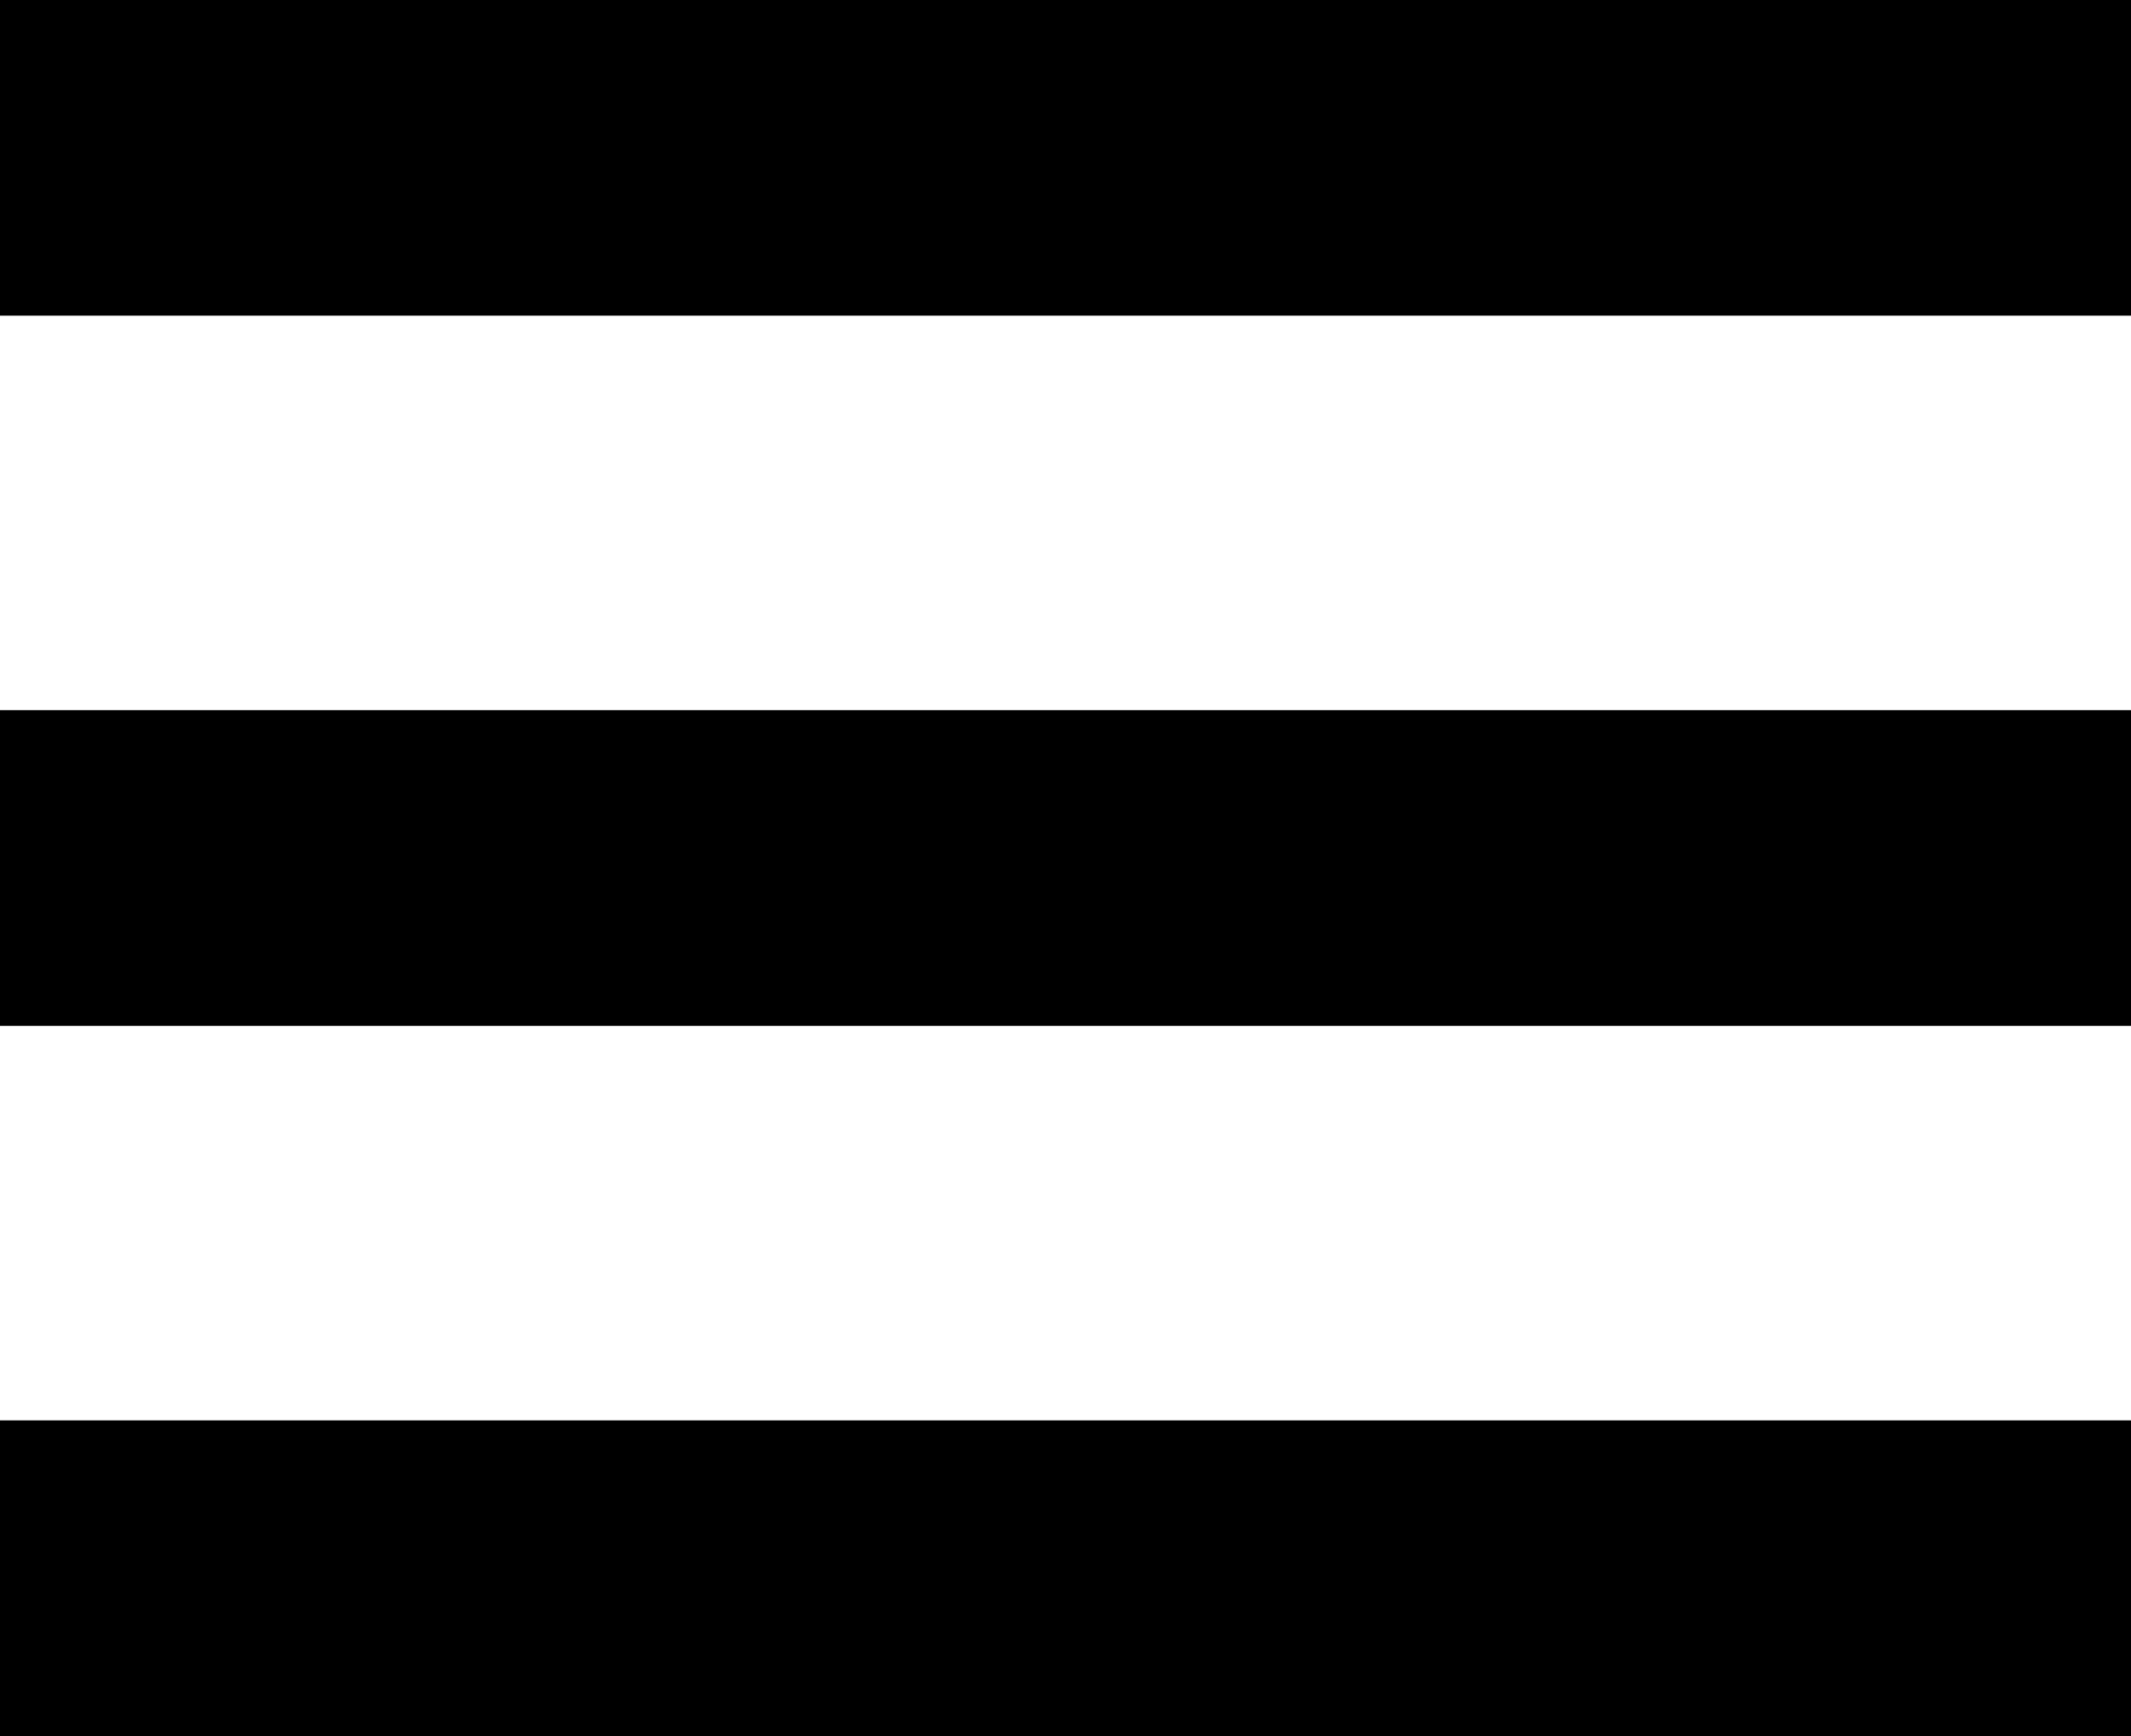
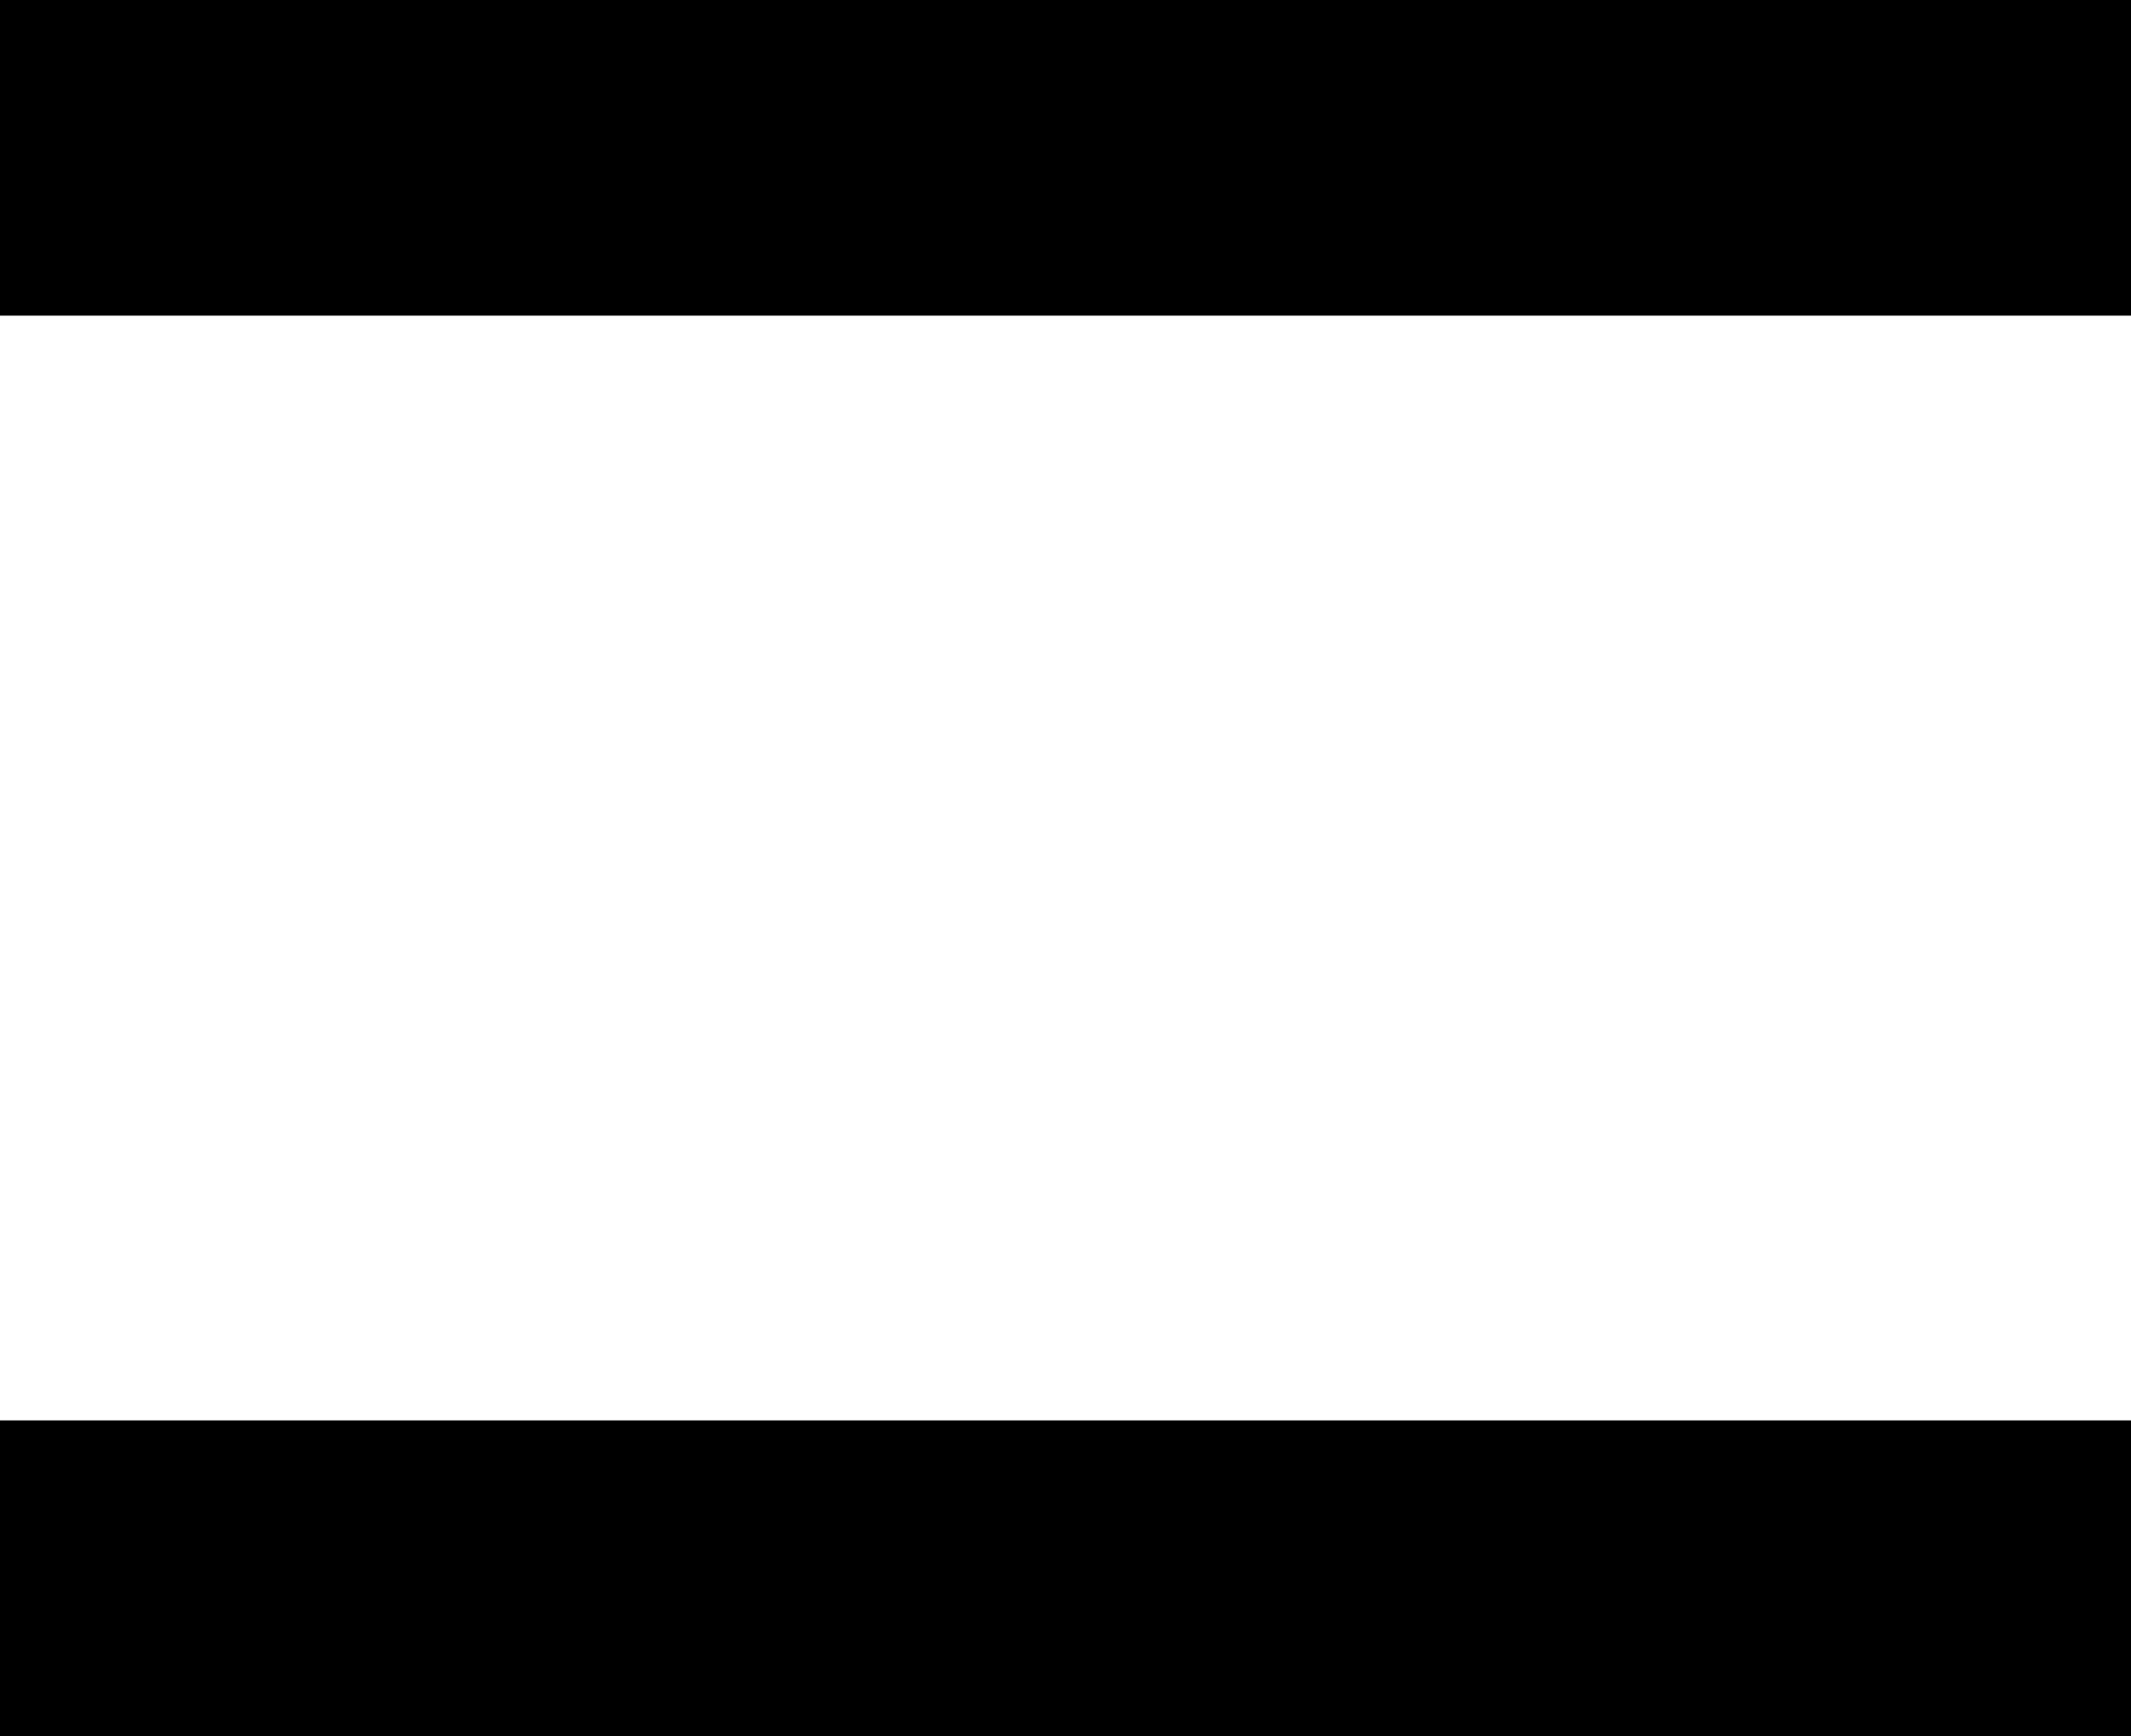
<svg xmlns="http://www.w3.org/2000/svg" width="27" height="22" viewBox="0 0 27 22" fill="none">
  <rect width="27" height="4" fill="black" />
-   <rect y="9" width="27" height="4" fill="black" />
  <rect y="18" width="27" height="4" fill="black" />
</svg>